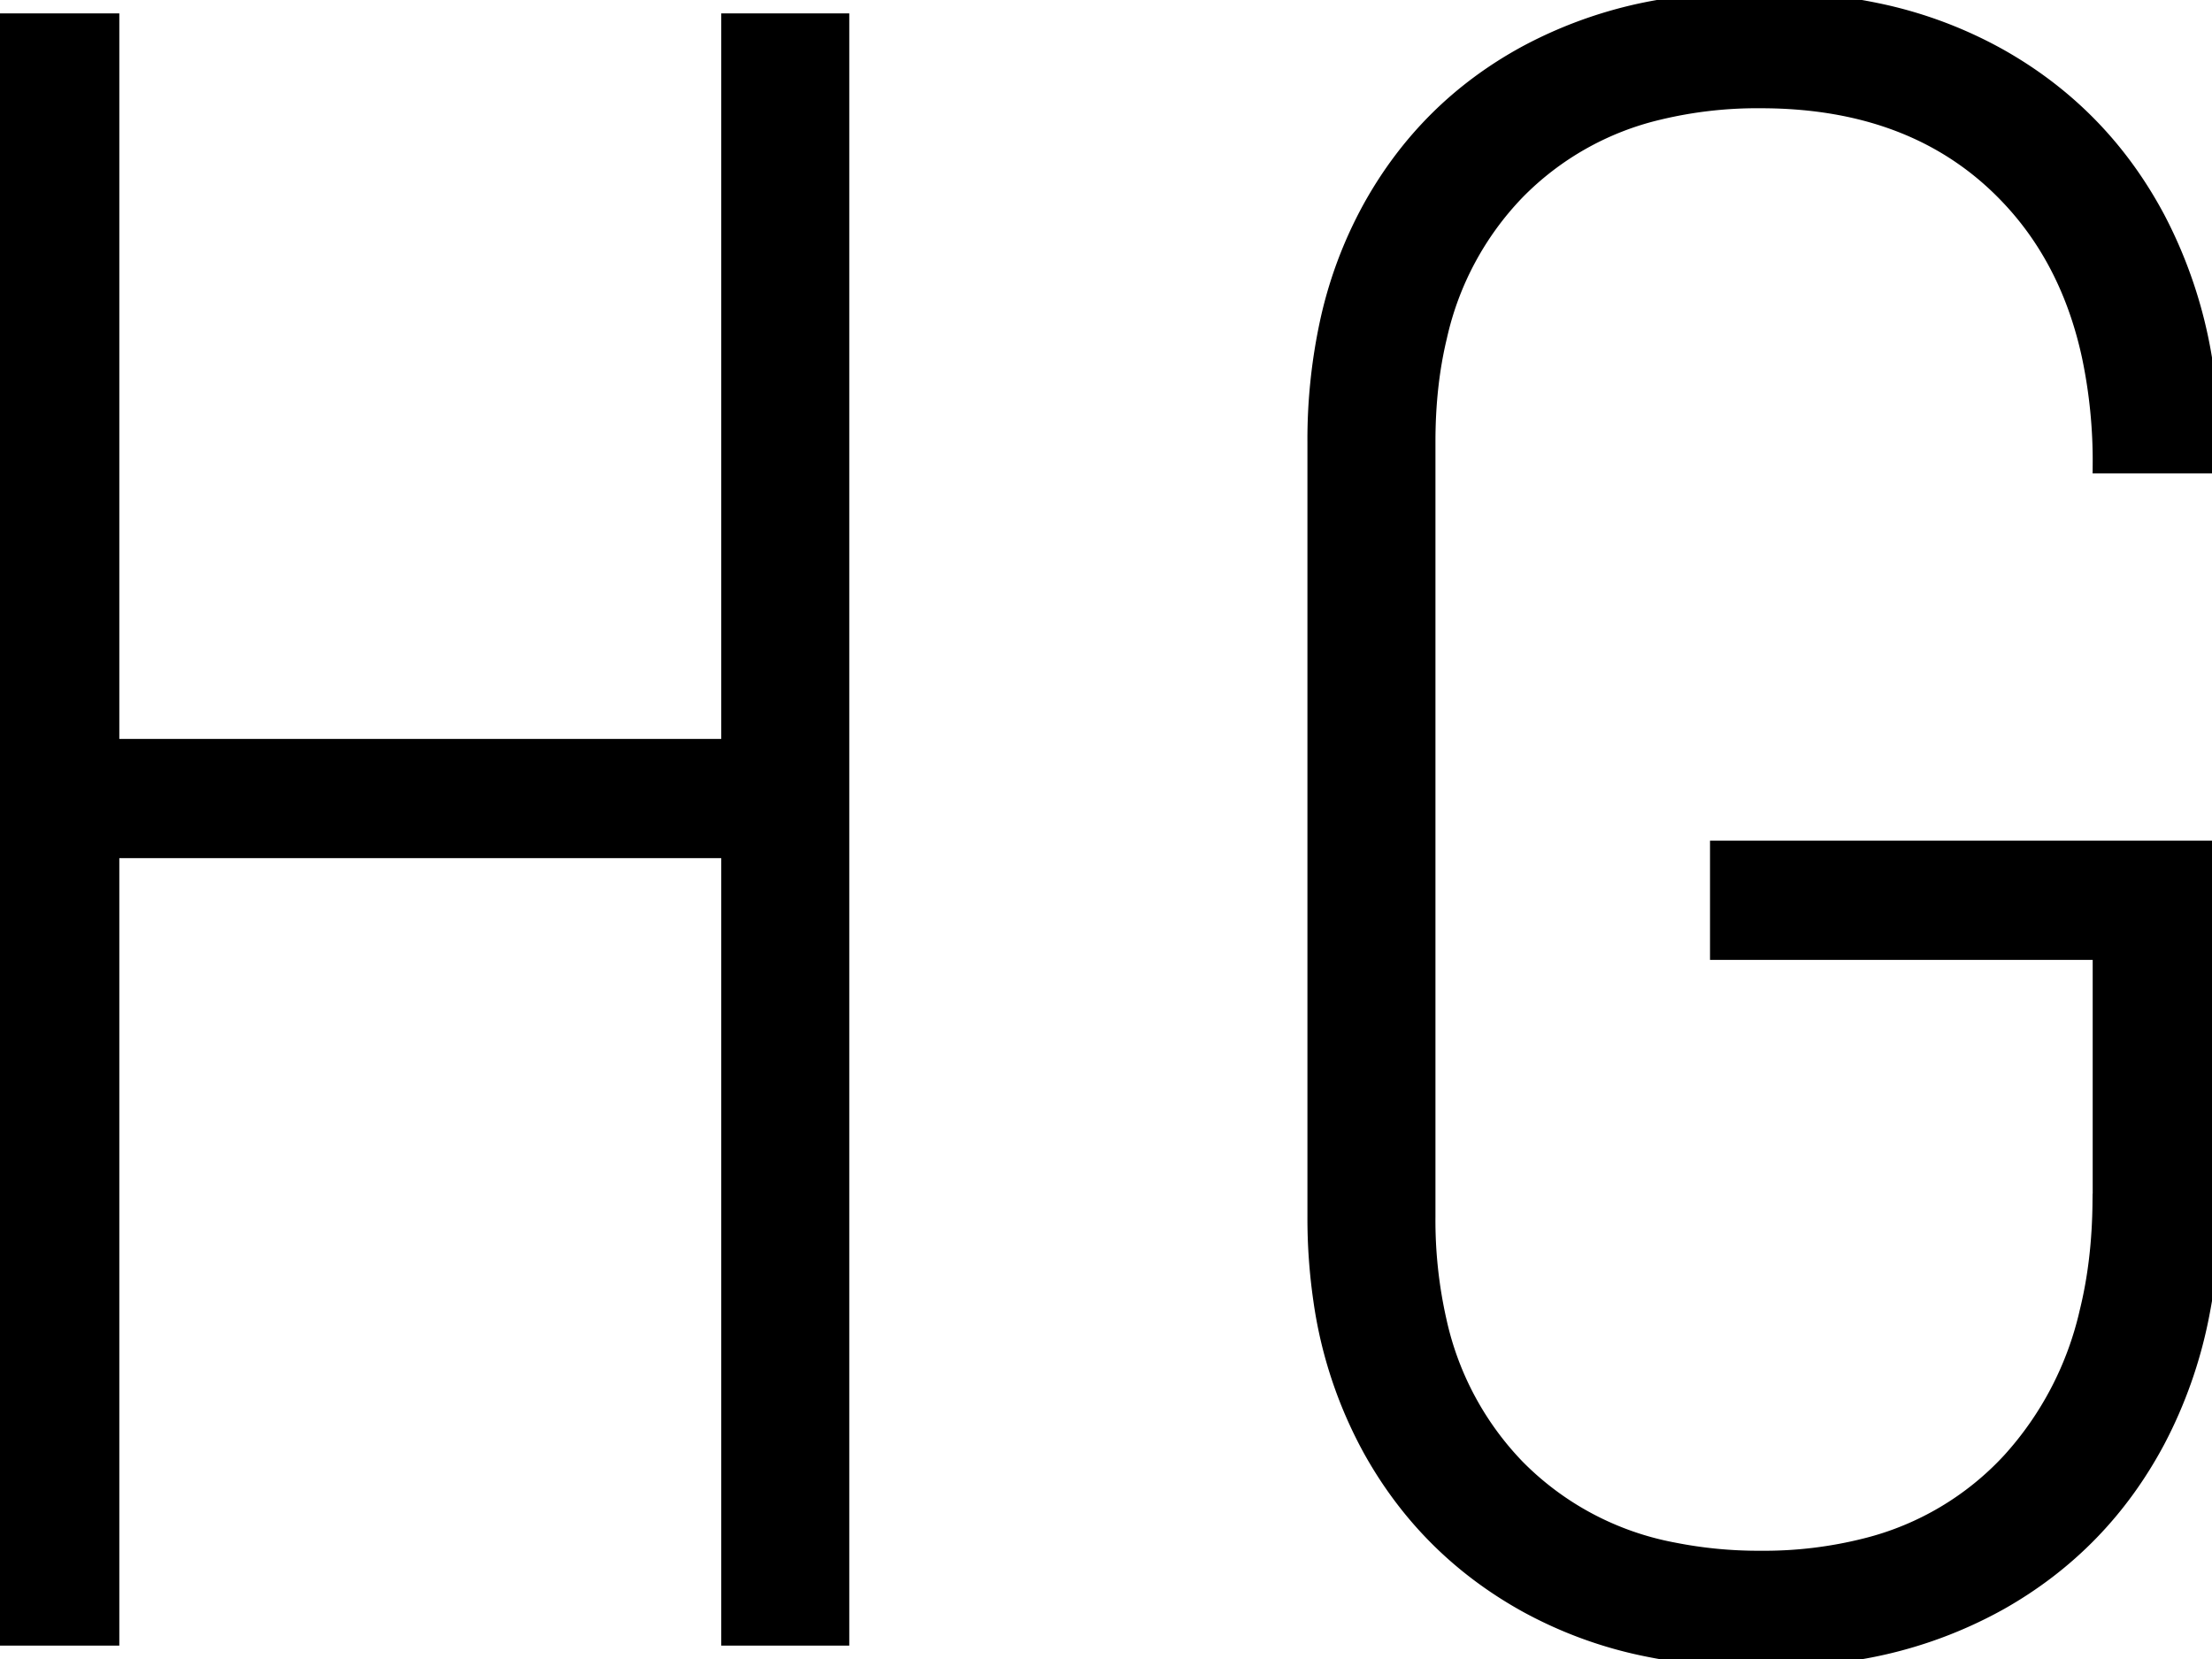
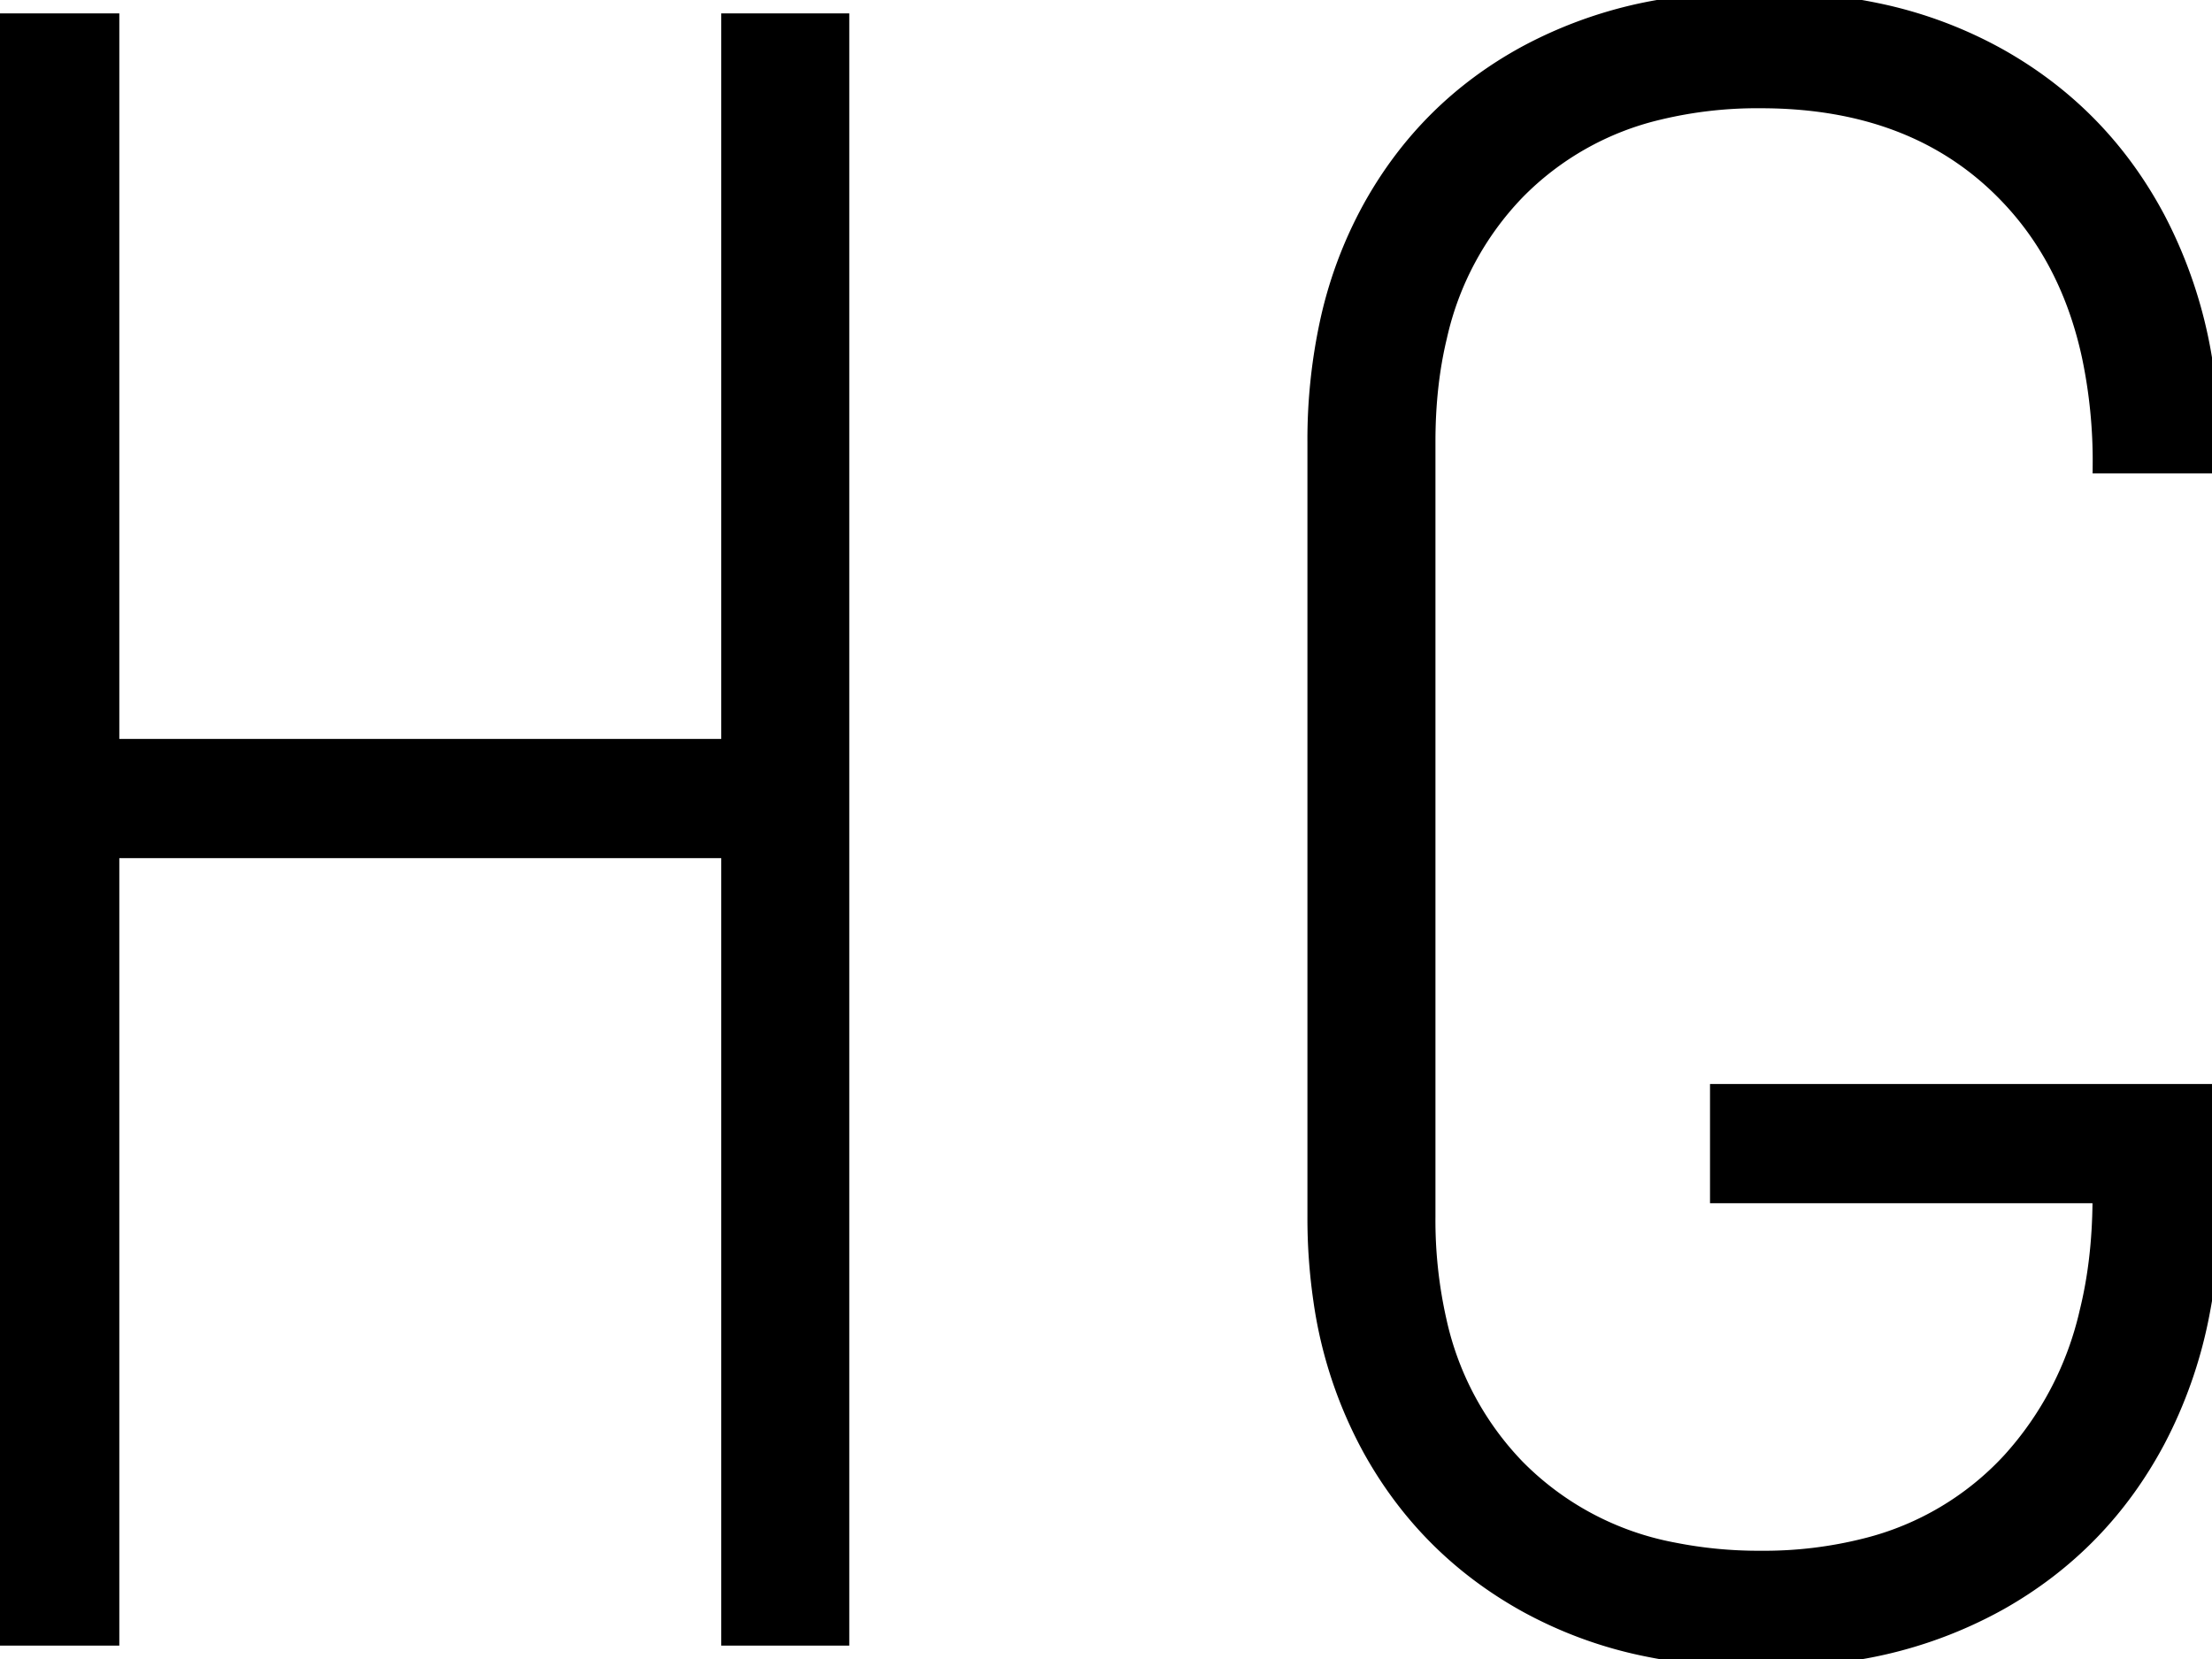
<svg xmlns="http://www.w3.org/2000/svg" width="120" height="90">
-   <path fill-rule="evenodd" stroke="#000" stroke-linecap="round" stroke-width=".94" d="M71.4 66V24a30.06 30.06 0 0 1 .66-6.44 22.97 22.97 0 0 1 2.34-6.28q3-5.4 8.4-8.34A23.74 23.74 0 0 1 90.3.41a31.67 31.67 0 0 1 5.22-.4 29.98 29.98 0 0 1 6.55.68 23.25 23.25 0 0 1 6.41 2.43Q114 6.24 117 11.88a25.1 25.1 0 0 1 2.54 7.63 33.88 33.88 0 0 1 .46 5.7h-6a27.71 27.71 0 0 0-.59-5.9q-.85-3.93-2.95-6.88a16.47 16.47 0 0 0-1.44-1.75q-4.98-5.28-13.5-5.28a22.88 22.88 0 0 0-5.58.64 15.9 15.9 0 0 0-7.68 4.34 16.52 16.52 0 0 0-4.23 7.88q-.63 2.61-.63 5.7a30.6 30.6 0 0 0 0 .04v42a24.77 24.77 0 0 0 .61 5.68 16.54 16.54 0 0 0 4.25 7.94 16.1 16.1 0 0 0 8.53 4.53 23.64 23.64 0 0 0 4.73.45 22.5 22.5 0 0 0 5.73-.69 15.9 15.9 0 0 0 7.83-4.65 17.94 17.94 0 0 0 4.21-8.1q.67-2.72.7-5.93a33.32 33.32 0 0 0 .01-.43V51.6H93.24v-5.52H120V64.8a33.13 33.13 0 0 1-.62 6.54 24.74 24.74 0 0 1-2.38 6.78q-3 5.64-8.52 8.76a23.82 23.82 0 0 1-8.07 2.75 31.27 31.27 0 0 1-4.89.37 30.06 30.06 0 0 1-6.44-.66A22.97 22.97 0 0 1 82.8 87q-5.4-3-8.4-8.4a23.63 23.63 0 0 1-2.68-8.07A30.74 30.74 0 0 1 71.4 66ZM6 88.8H0V1.2h6v39.36h33.6V1.2h6v87.6h-6V46.08H6V88.8Z" font-size="12" style="stroke:#000;stroke-width:.25mm;fill:#000" vector-effect="non-scaling-stroke" />
+   <path fill-rule="evenodd" stroke="#000" stroke-linecap="round" stroke-width=".94" d="M71.4 66V24a30.06 30.06 0 0 1 .66-6.44 22.97 22.97 0 0 1 2.34-6.28q3-5.4 8.4-8.34A23.74 23.74 0 0 1 90.3.41a31.67 31.67 0 0 1 5.22-.4 29.98 29.98 0 0 1 6.55.68 23.25 23.25 0 0 1 6.41 2.43Q114 6.24 117 11.88a25.1 25.1 0 0 1 2.54 7.63 33.88 33.88 0 0 1 .46 5.7h-6a27.71 27.71 0 0 0-.59-5.9q-.85-3.93-2.95-6.88a16.47 16.47 0 0 0-1.44-1.75q-4.98-5.28-13.5-5.28a22.88 22.88 0 0 0-5.58.64 15.9 15.9 0 0 0-7.68 4.34 16.52 16.52 0 0 0-4.23 7.88q-.63 2.61-.63 5.7a30.6 30.6 0 0 0 0 .04v42a24.77 24.77 0 0 0 .61 5.68 16.54 16.54 0 0 0 4.25 7.94 16.1 16.1 0 0 0 8.53 4.53 23.64 23.64 0 0 0 4.73.45 22.5 22.5 0 0 0 5.73-.69 15.9 15.9 0 0 0 7.83-4.65 17.94 17.94 0 0 0 4.21-8.1q.67-2.72.7-5.93a33.32 33.32 0 0 0 .01-.43H93.24v-5.52H120V64.8a33.13 33.13 0 0 1-.62 6.54 24.74 24.74 0 0 1-2.38 6.78q-3 5.64-8.52 8.76a23.82 23.82 0 0 1-8.07 2.75 31.27 31.27 0 0 1-4.89.37 30.06 30.06 0 0 1-6.44-.66A22.97 22.97 0 0 1 82.8 87q-5.4-3-8.4-8.4a23.63 23.63 0 0 1-2.68-8.07A30.74 30.74 0 0 1 71.4 66ZM6 88.8H0V1.2h6v39.36h33.6V1.2h6v87.6h-6V46.08H6V88.8Z" font-size="12" style="stroke:#000;stroke-width:.25mm;fill:#000" vector-effect="non-scaling-stroke" />
</svg>